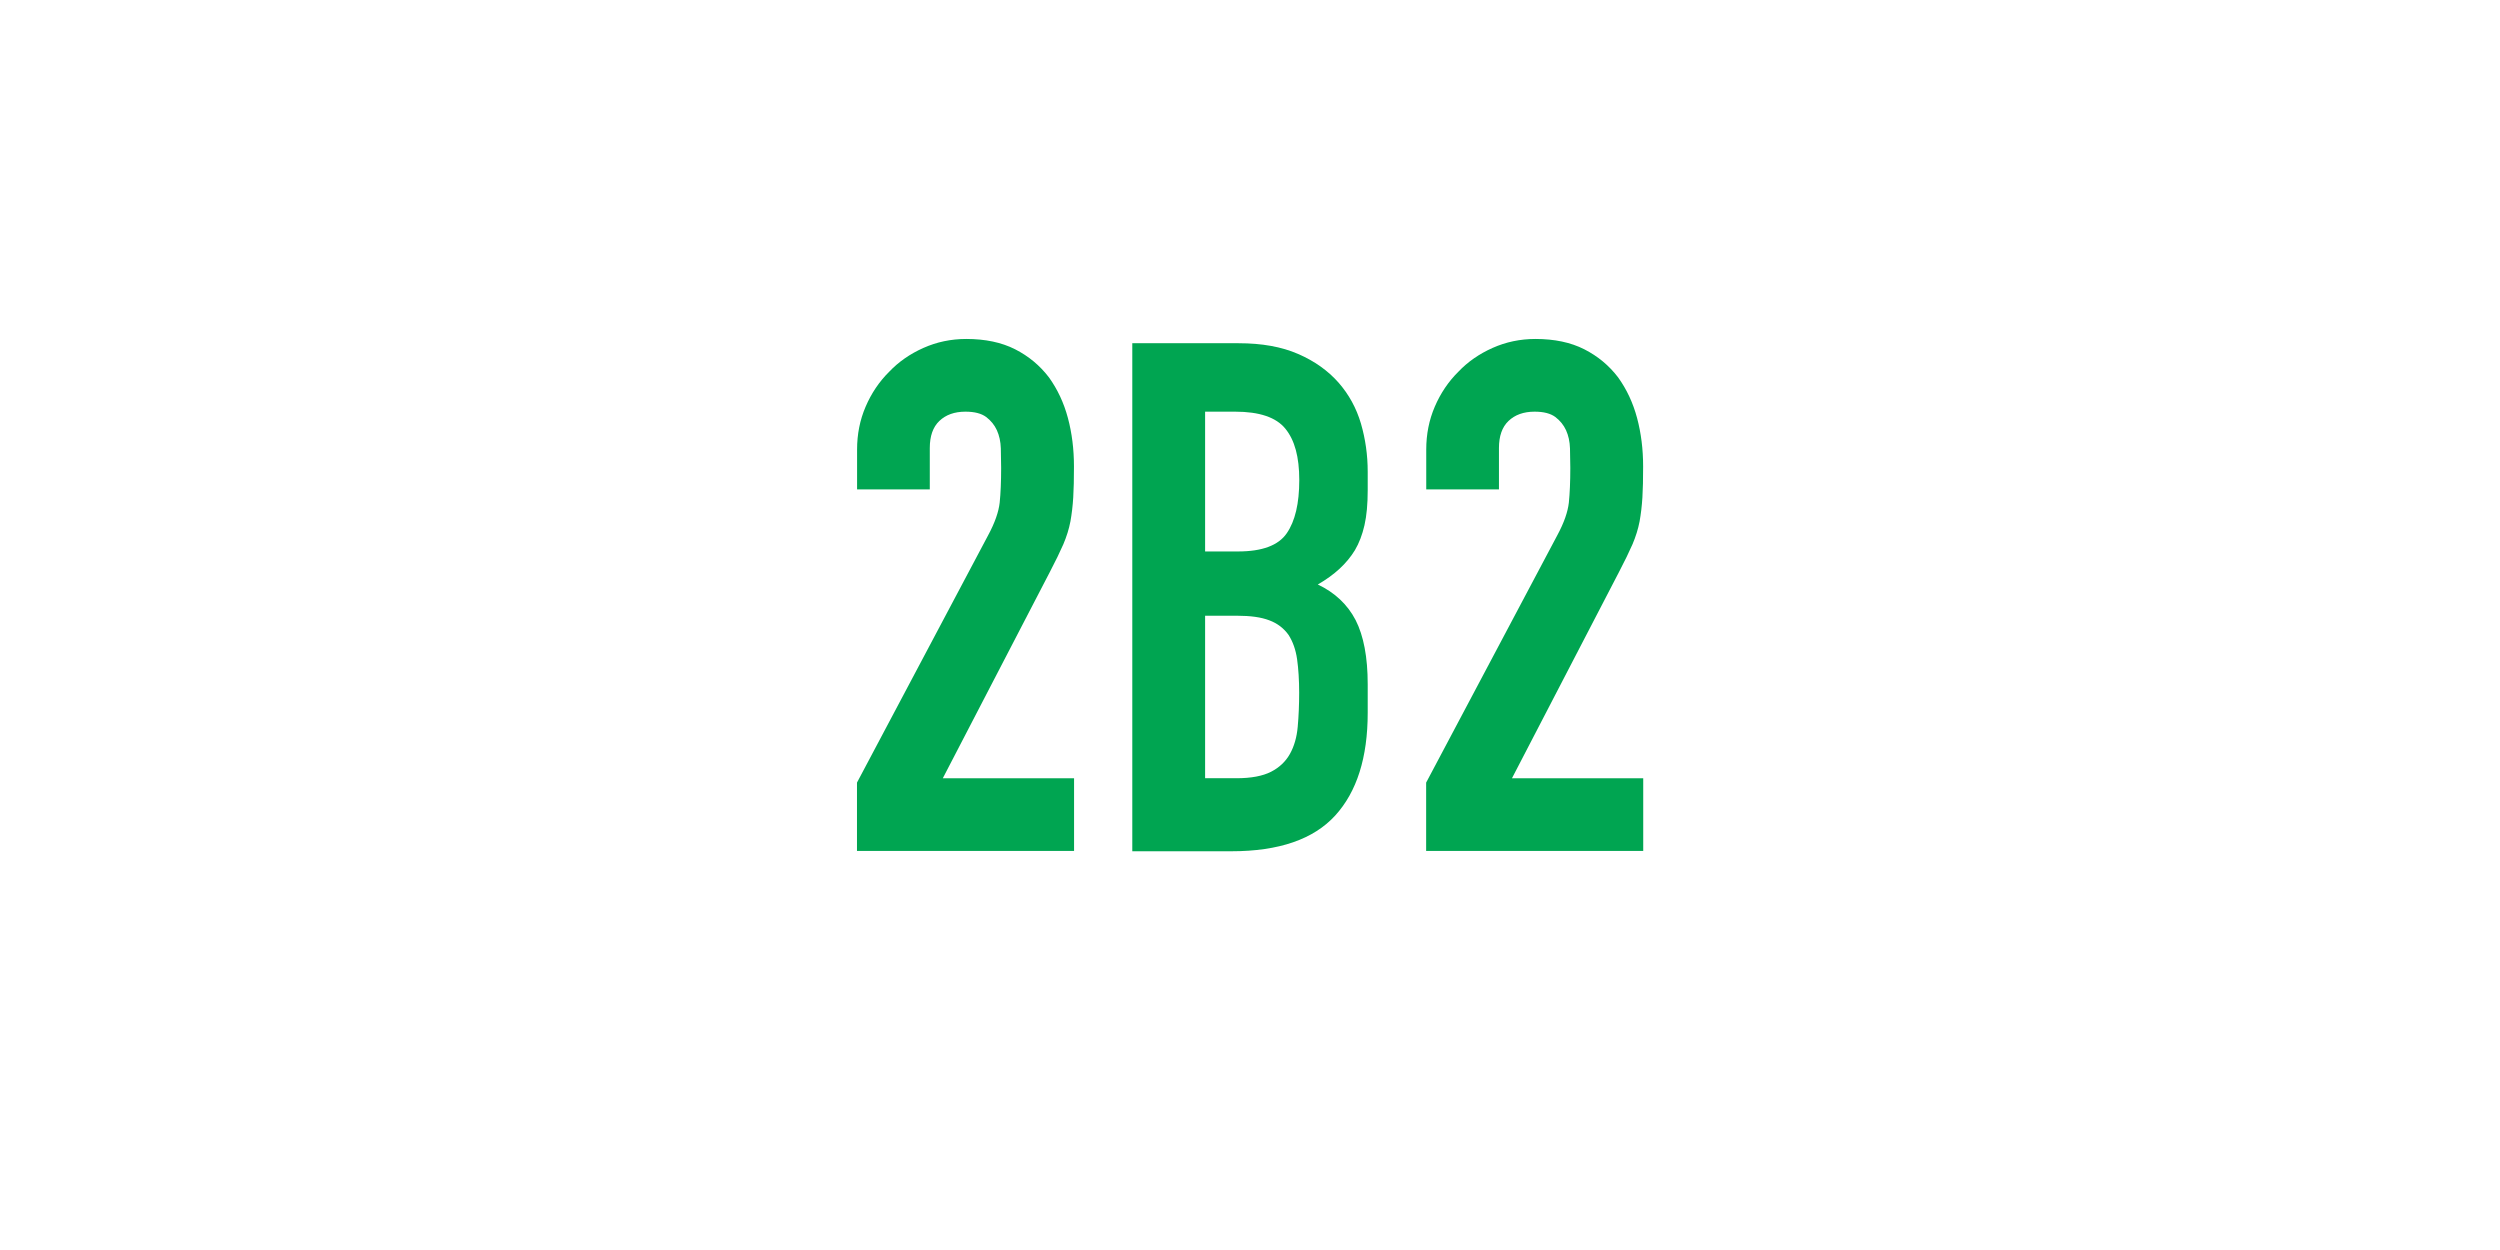
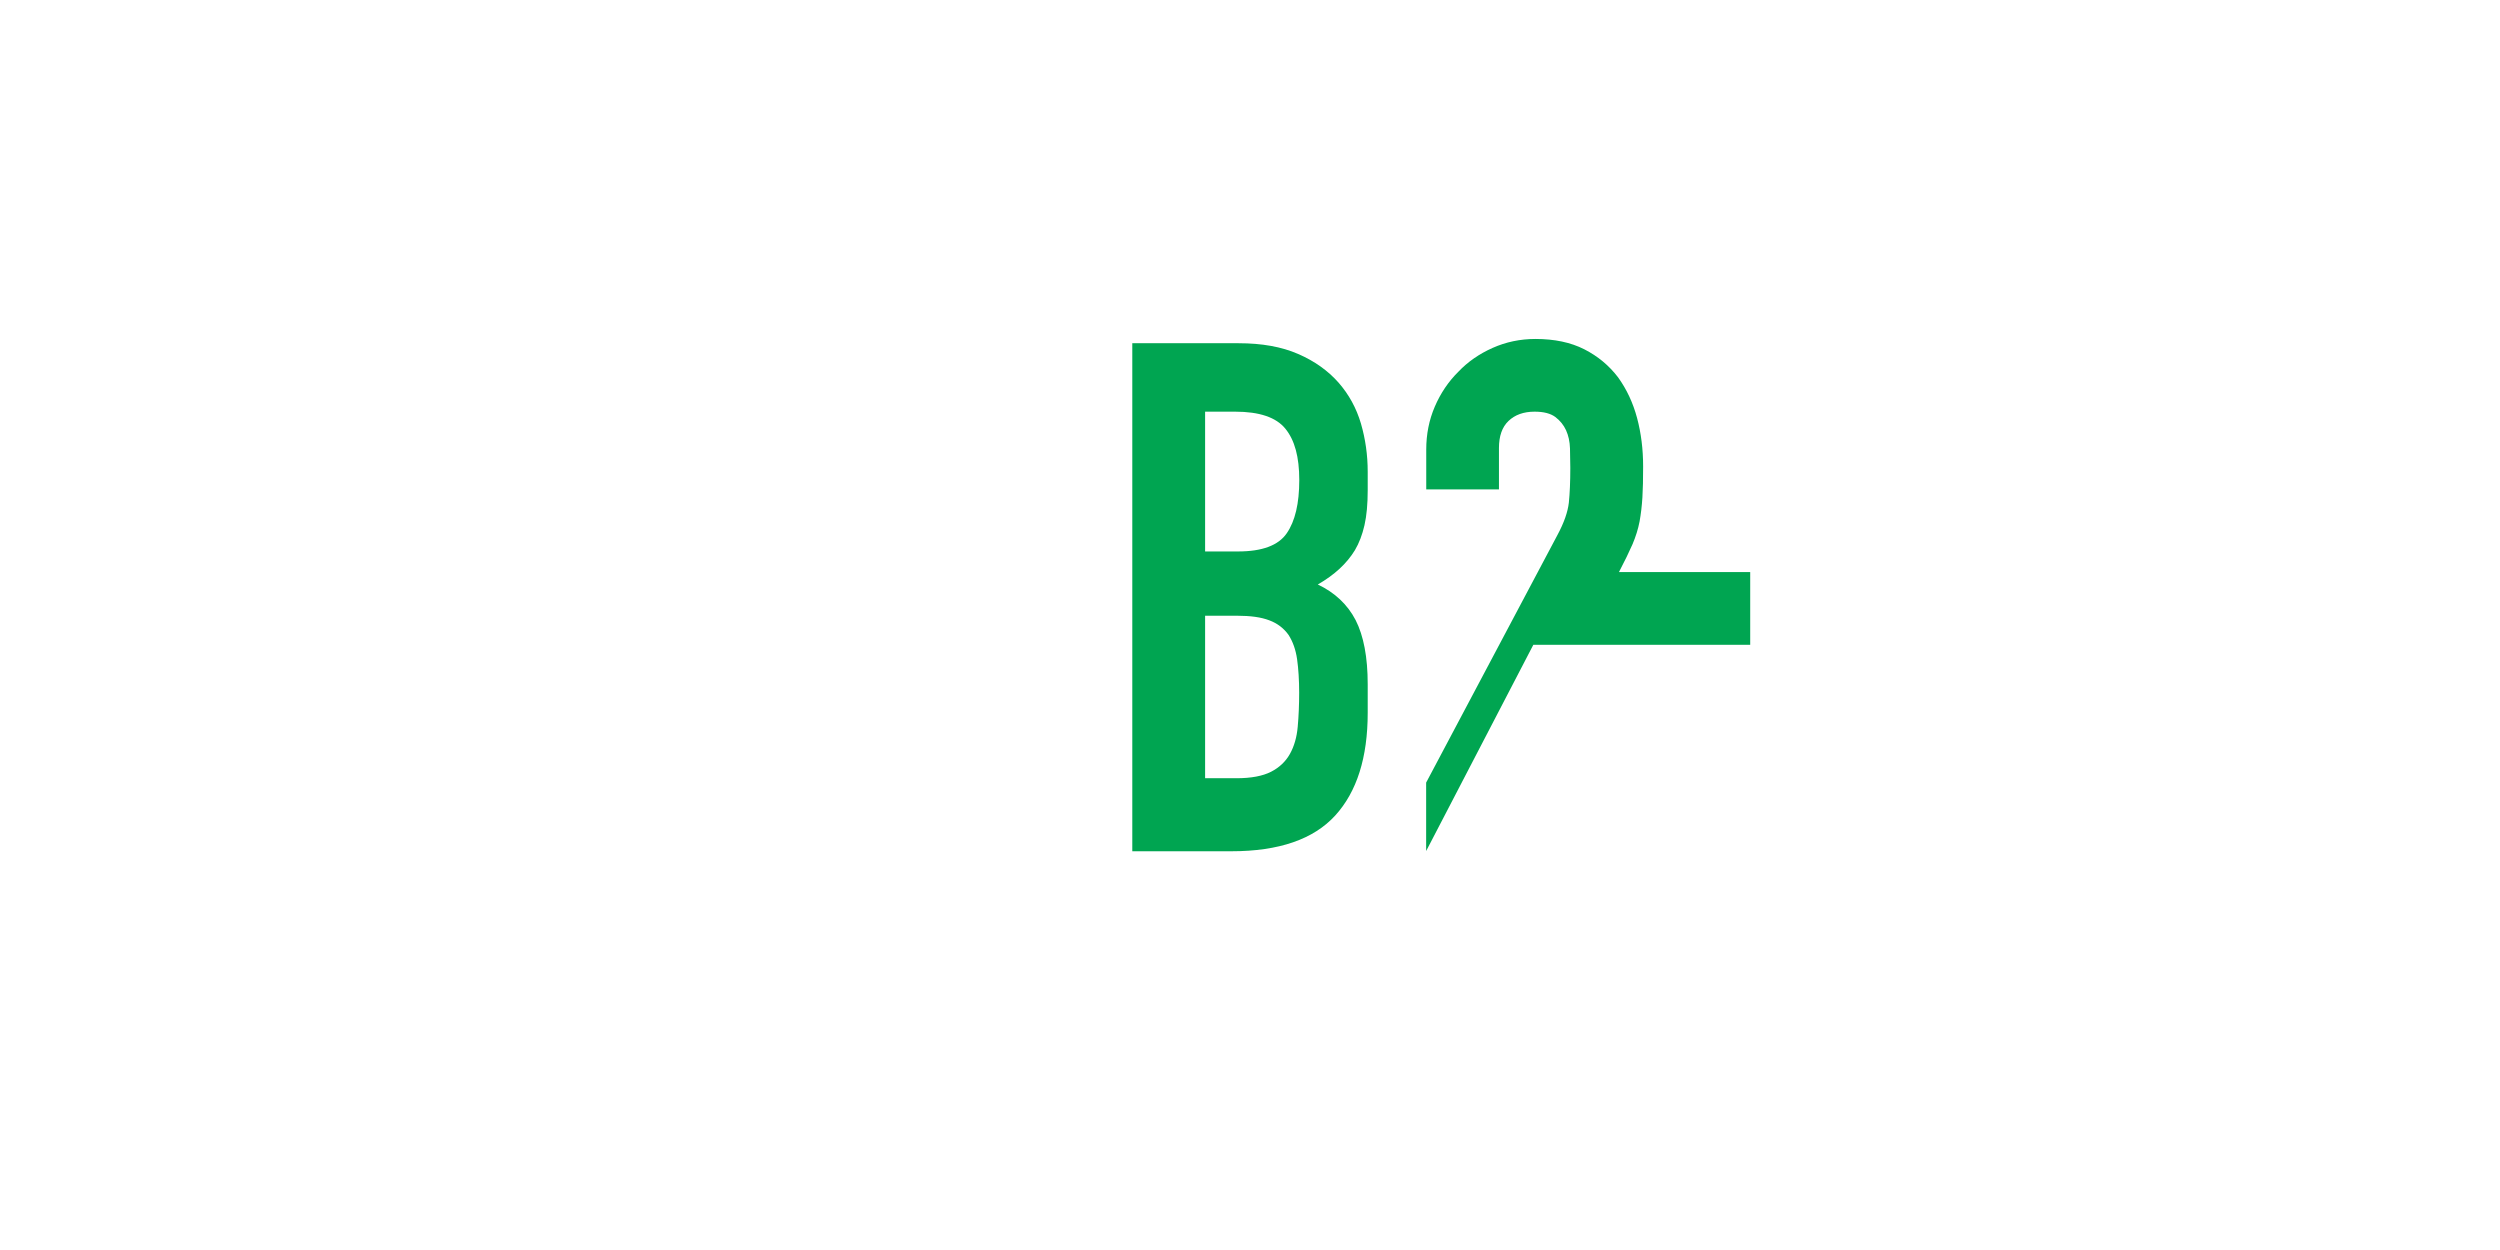
<svg xmlns="http://www.w3.org/2000/svg" id="Layer_1" data-name="Layer 1" viewBox="0 0 240 120">
  <defs>
    <style>
      .cls-1 {
        fill: #00a551;
      }
    </style>
  </defs>
-   <path class="cls-1" d="M82.27,81.7v-6.57l12.6-23.76c.64-1.19,1-2.23,1.1-3.12.09-.89.14-2,.14-3.32,0-.59-.01-1.22-.03-1.88-.02-.66-.15-1.24-.38-1.75-.23-.5-.57-.92-1.03-1.27-.46-.34-1.12-.51-1.99-.51-1.05,0-1.88.3-2.5.89-.62.59-.92,1.46-.92,2.6v3.97h-6.98v-3.83c0-1.46.27-2.83.82-4.11.55-1.28,1.3-2.4,2.26-3.35.91-.96,2.01-1.72,3.29-2.29,1.28-.57,2.65-.86,4.11-.86,1.83,0,3.39.33,4.69.99s2.38,1.56,3.25,2.7c.82,1.14,1.43,2.44,1.82,3.9.39,1.46.58,3.01.58,4.66,0,1.19-.02,2.18-.07,2.98-.05.8-.14,1.56-.27,2.29-.14.73-.37,1.46-.68,2.19-.32.73-.75,1.62-1.3,2.67l-10.27,19.79h12.6v6.98h-20.82Z" />
  <path class="cls-1" d="M108.7,81.7v-48.75h10.2c2.24,0,4.14.34,5.72,1.03,1.57.68,2.86,1.6,3.87,2.74,1,1.14,1.72,2.45,2.16,3.94.43,1.48.65,3.02.65,4.62v1.78c0,1.32-.1,2.44-.31,3.36-.21.91-.51,1.71-.92,2.4-.78,1.28-1.96,2.37-3.56,3.29,1.64.78,2.85,1.92,3.63,3.42.77,1.51,1.16,3.56,1.16,6.16v2.74c0,4.29-1.04,7.58-3.12,9.86-2.08,2.28-5.4,3.43-9.96,3.43h-9.52ZM115.69,39.52v13.42h3.15c2.33,0,3.89-.58,4.69-1.75.8-1.16,1.2-2.86,1.2-5.1s-.44-3.83-1.33-4.93c-.89-1.1-2.5-1.64-4.83-1.64h-2.88ZM115.69,59.1v15.61h3.01c1.41,0,2.52-.21,3.32-.62s1.4-.98,1.81-1.71c.41-.73.66-1.6.75-2.6.09-1,.14-2.1.14-3.28s-.07-2.31-.2-3.22-.41-1.69-.82-2.33c-.46-.64-1.07-1.11-1.85-1.4-.78-.3-1.8-.44-3.08-.44h-3.08Z" />
-   <path class="cls-1" d="M136.91,81.7v-6.57l12.6-23.76c.64-1.19,1-2.23,1.1-3.12.09-.89.14-2,.14-3.32,0-.59-.01-1.22-.03-1.88-.02-.66-.15-1.24-.38-1.75-.23-.5-.57-.92-1.03-1.27-.46-.34-1.12-.51-1.99-.51-1.05,0-1.88.3-2.5.89-.62.59-.92,1.46-.92,2.6v3.97h-6.98v-3.83c0-1.46.27-2.83.82-4.11.55-1.28,1.3-2.4,2.26-3.35.91-.96,2.01-1.72,3.29-2.29,1.28-.57,2.65-.86,4.11-.86,1.83,0,3.39.33,4.69.99s2.38,1.56,3.25,2.7c.82,1.14,1.43,2.44,1.82,3.9.39,1.46.58,3.01.58,4.66,0,1.19-.02,2.18-.07,2.98-.05.8-.14,1.56-.27,2.29-.14.73-.37,1.46-.68,2.19-.32.73-.75,1.62-1.3,2.67l-10.27,19.79h12.6v6.98h-20.82Z" />
+   <path class="cls-1" d="M136.91,81.7v-6.57l12.6-23.76c.64-1.19,1-2.23,1.1-3.12.09-.89.14-2,.14-3.32,0-.59-.01-1.22-.03-1.88-.02-.66-.15-1.24-.38-1.75-.23-.5-.57-.92-1.03-1.27-.46-.34-1.12-.51-1.99-.51-1.05,0-1.88.3-2.5.89-.62.59-.92,1.46-.92,2.6v3.97h-6.98v-3.83c0-1.46.27-2.83.82-4.11.55-1.28,1.3-2.4,2.26-3.35.91-.96,2.01-1.72,3.29-2.29,1.28-.57,2.65-.86,4.11-.86,1.83,0,3.39.33,4.69.99s2.38,1.56,3.25,2.7c.82,1.14,1.43,2.44,1.82,3.9.39,1.46.58,3.01.58,4.66,0,1.19-.02,2.18-.07,2.98-.05.8-.14,1.56-.27,2.29-.14.73-.37,1.46-.68,2.19-.32.73-.75,1.62-1.3,2.67h12.6v6.98h-20.82Z" />
</svg>